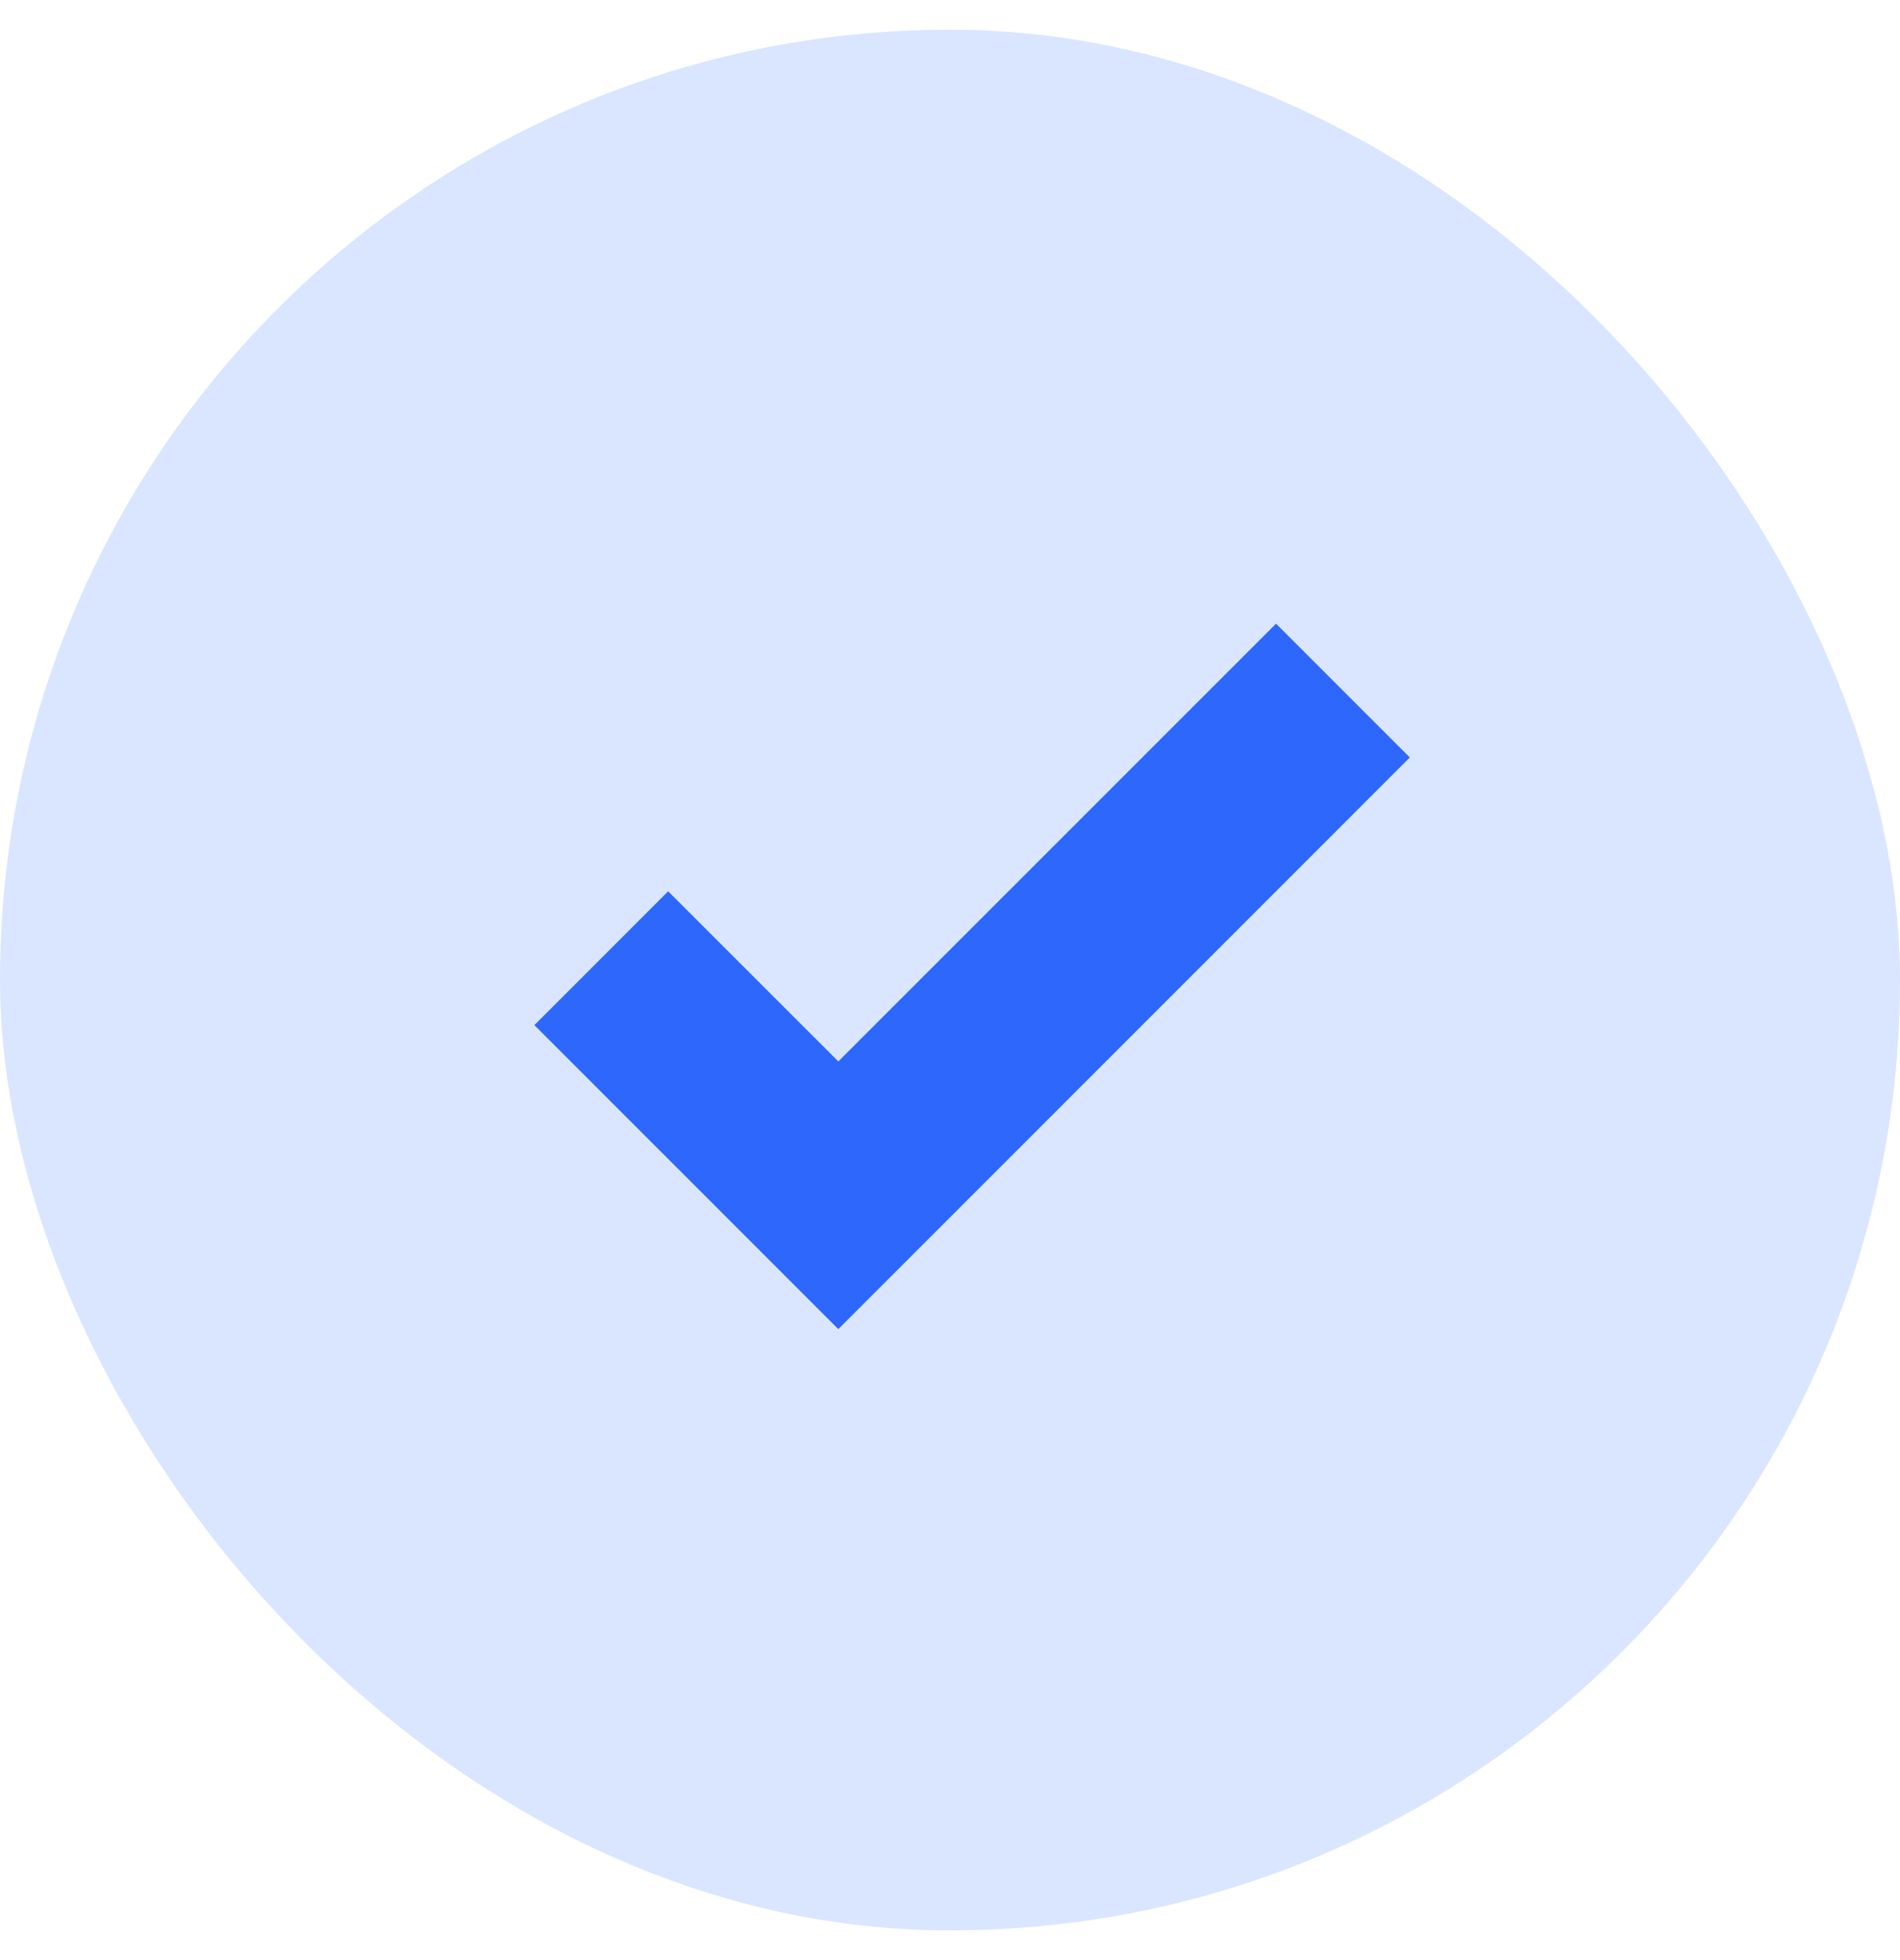
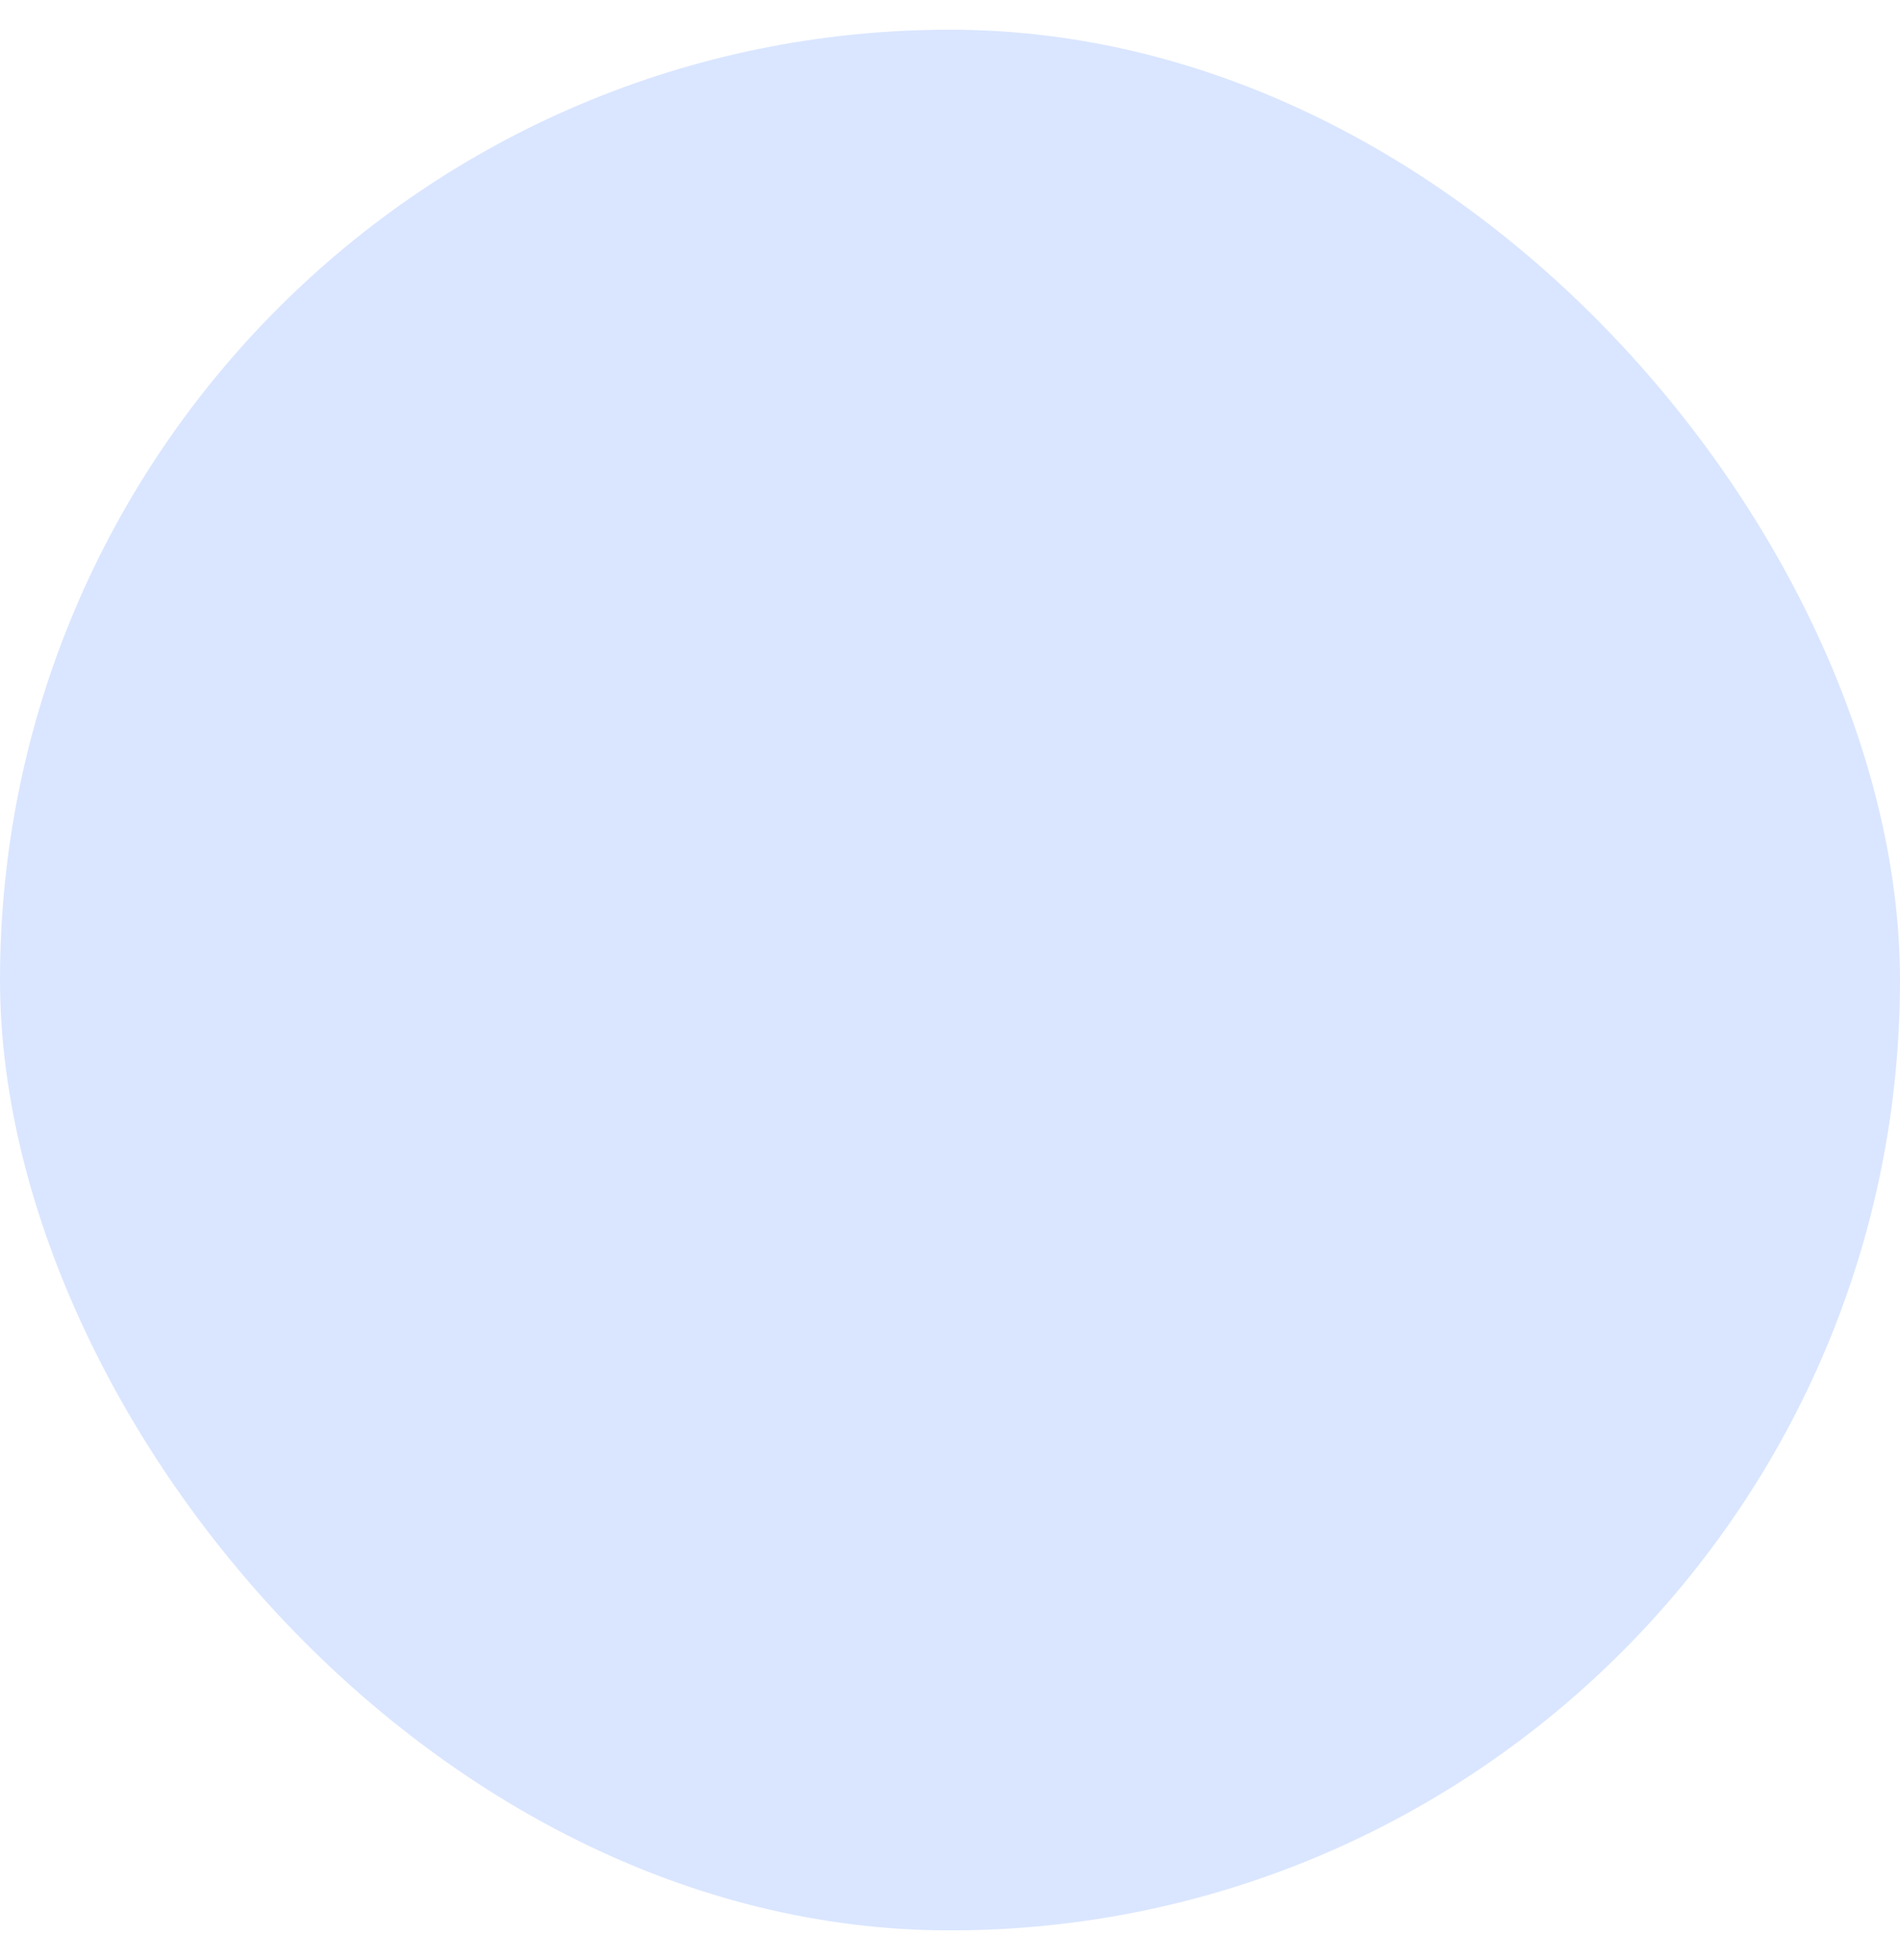
<svg xmlns="http://www.w3.org/2000/svg" width="32" height="33" viewBox="0 0 32 33" fill="none">
  <rect y="0.5" width="32" height="32" rx="16" fill="#DAE6FF" />
  <g clip-path="url(#clip0_1204_4116)">
-     <path d="M21.491 10.5L14.119 17.87L11.253 15.006L9 17.259L14.119 22.377L23.744 12.753L21.491 10.5Z" fill="#2D67FB" />
-   </g>
+     </g>
  <defs>
    <clipPath id="clip0_1204_4116">
      <rect width="14.744" height="11.876" fill="white" transform="translate(9 10.5)" />
    </clipPath>
  </defs>
</svg>